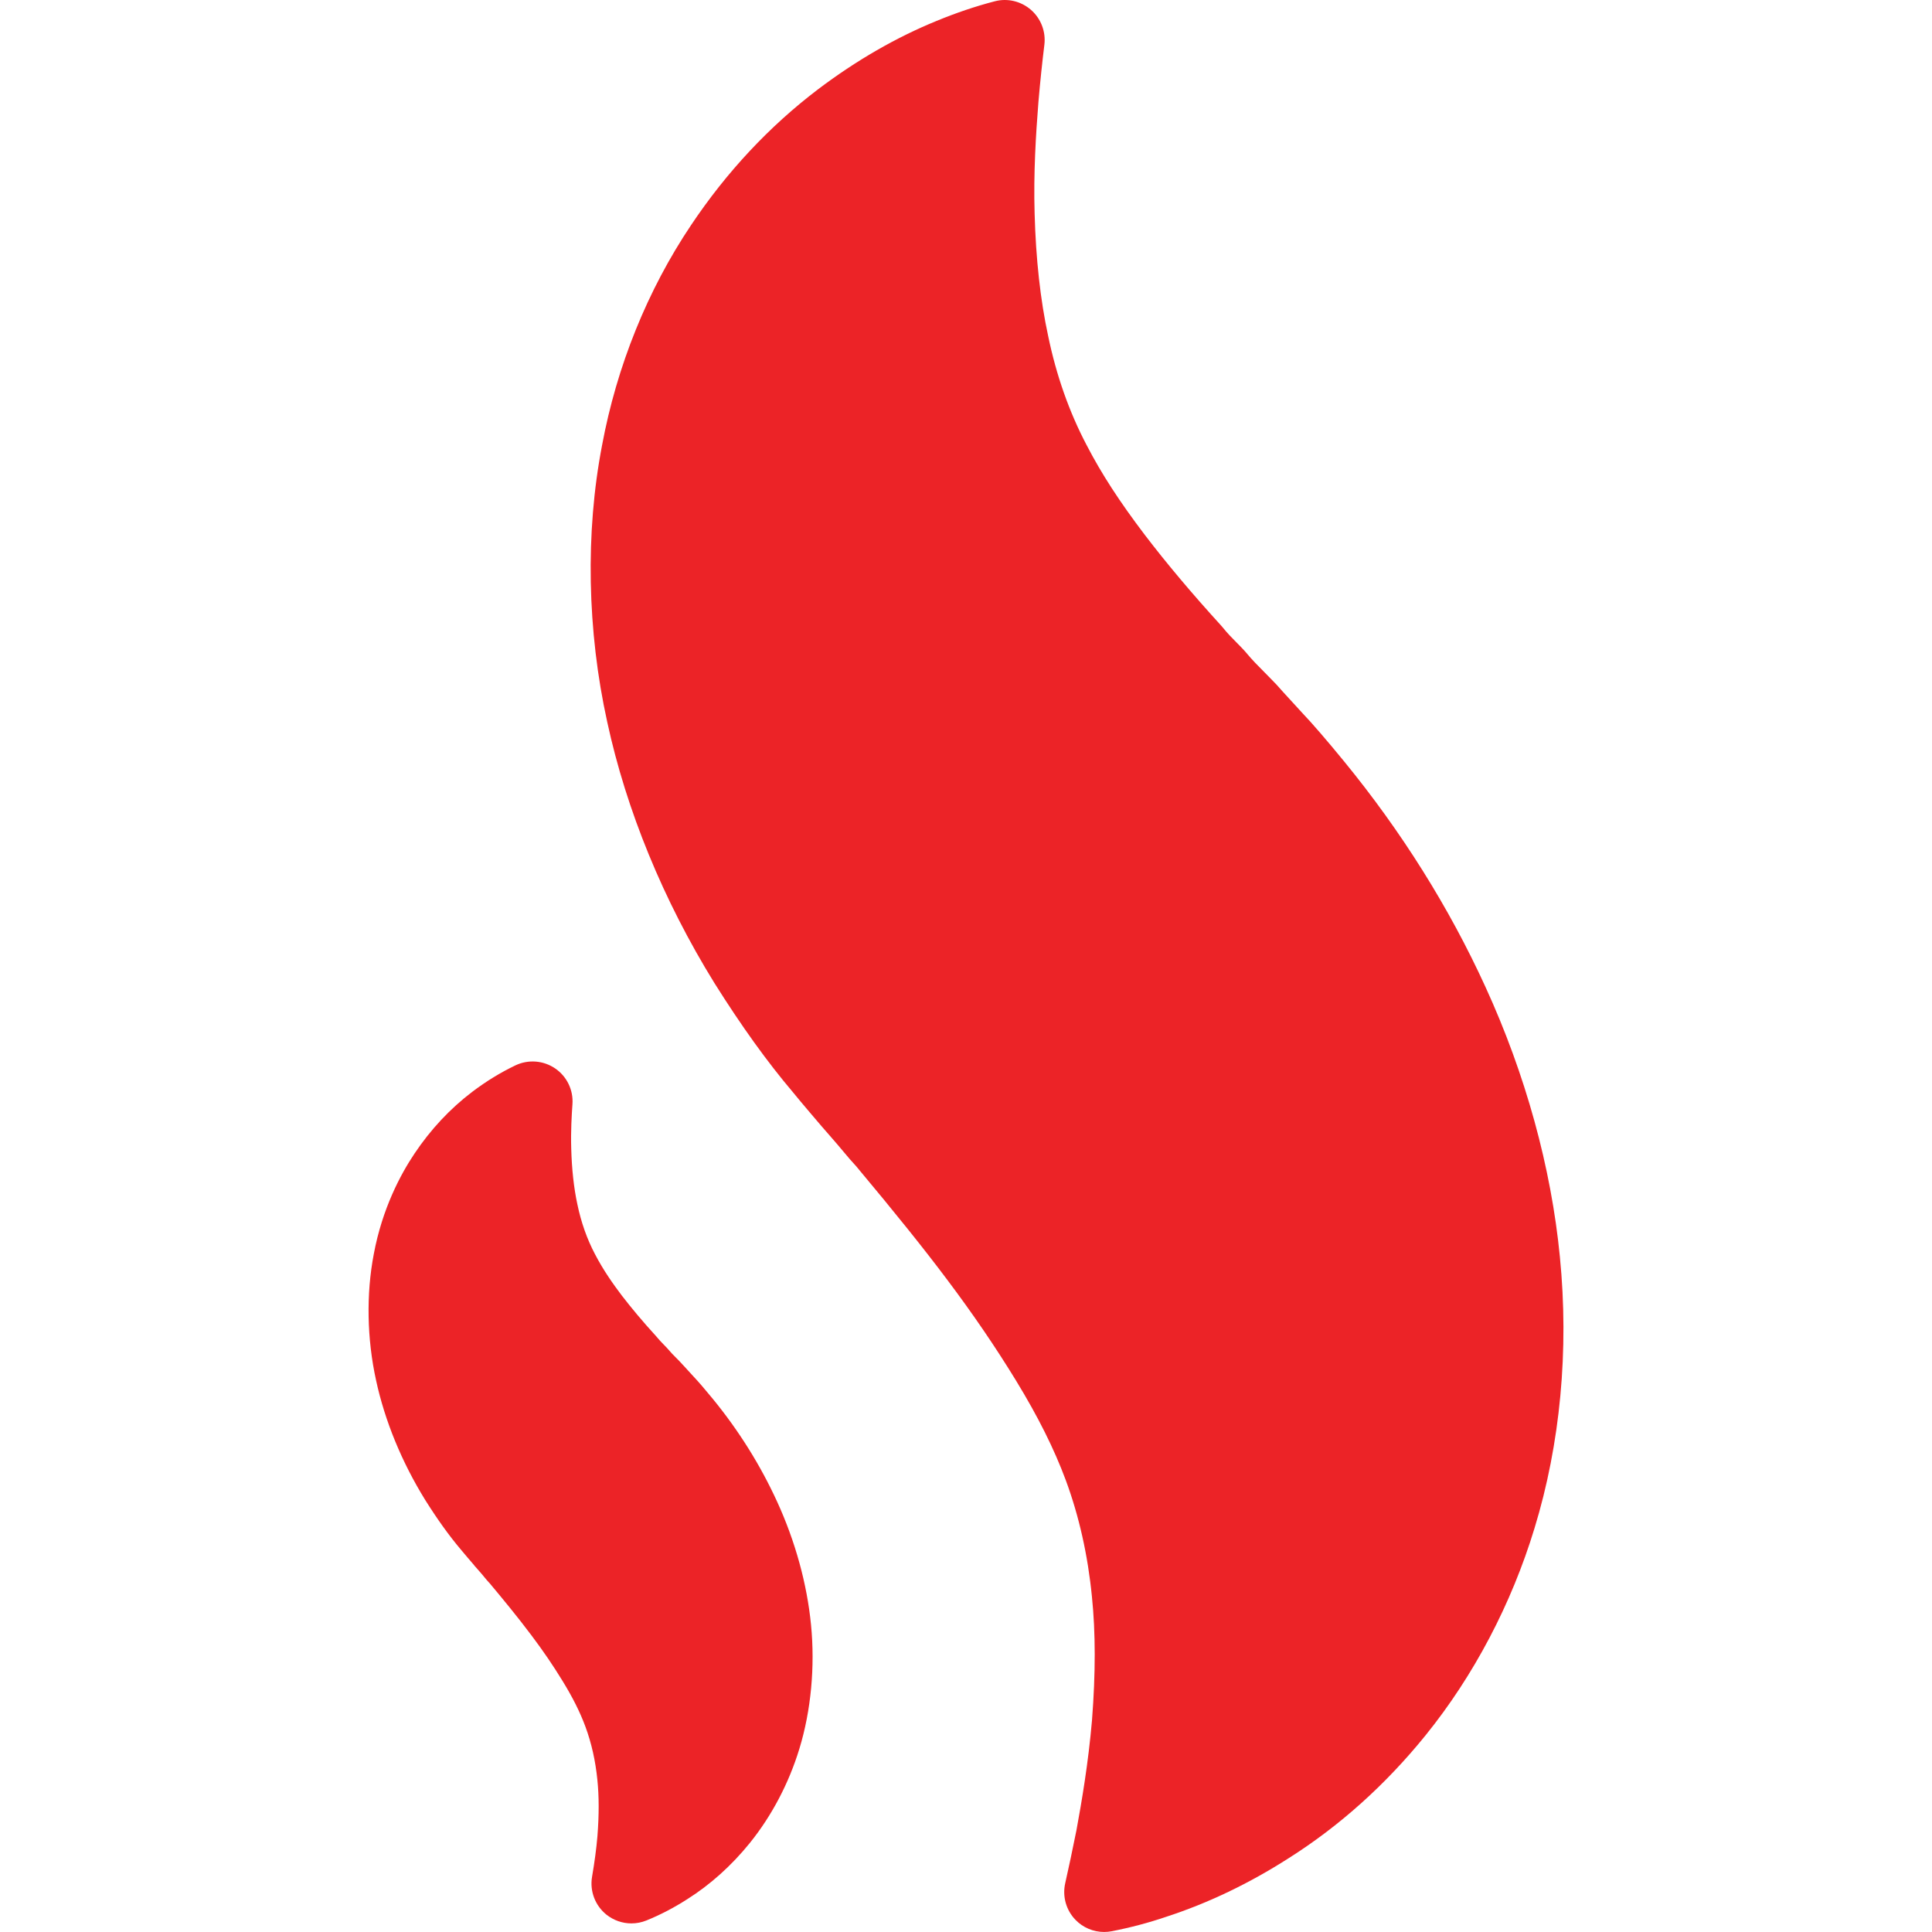
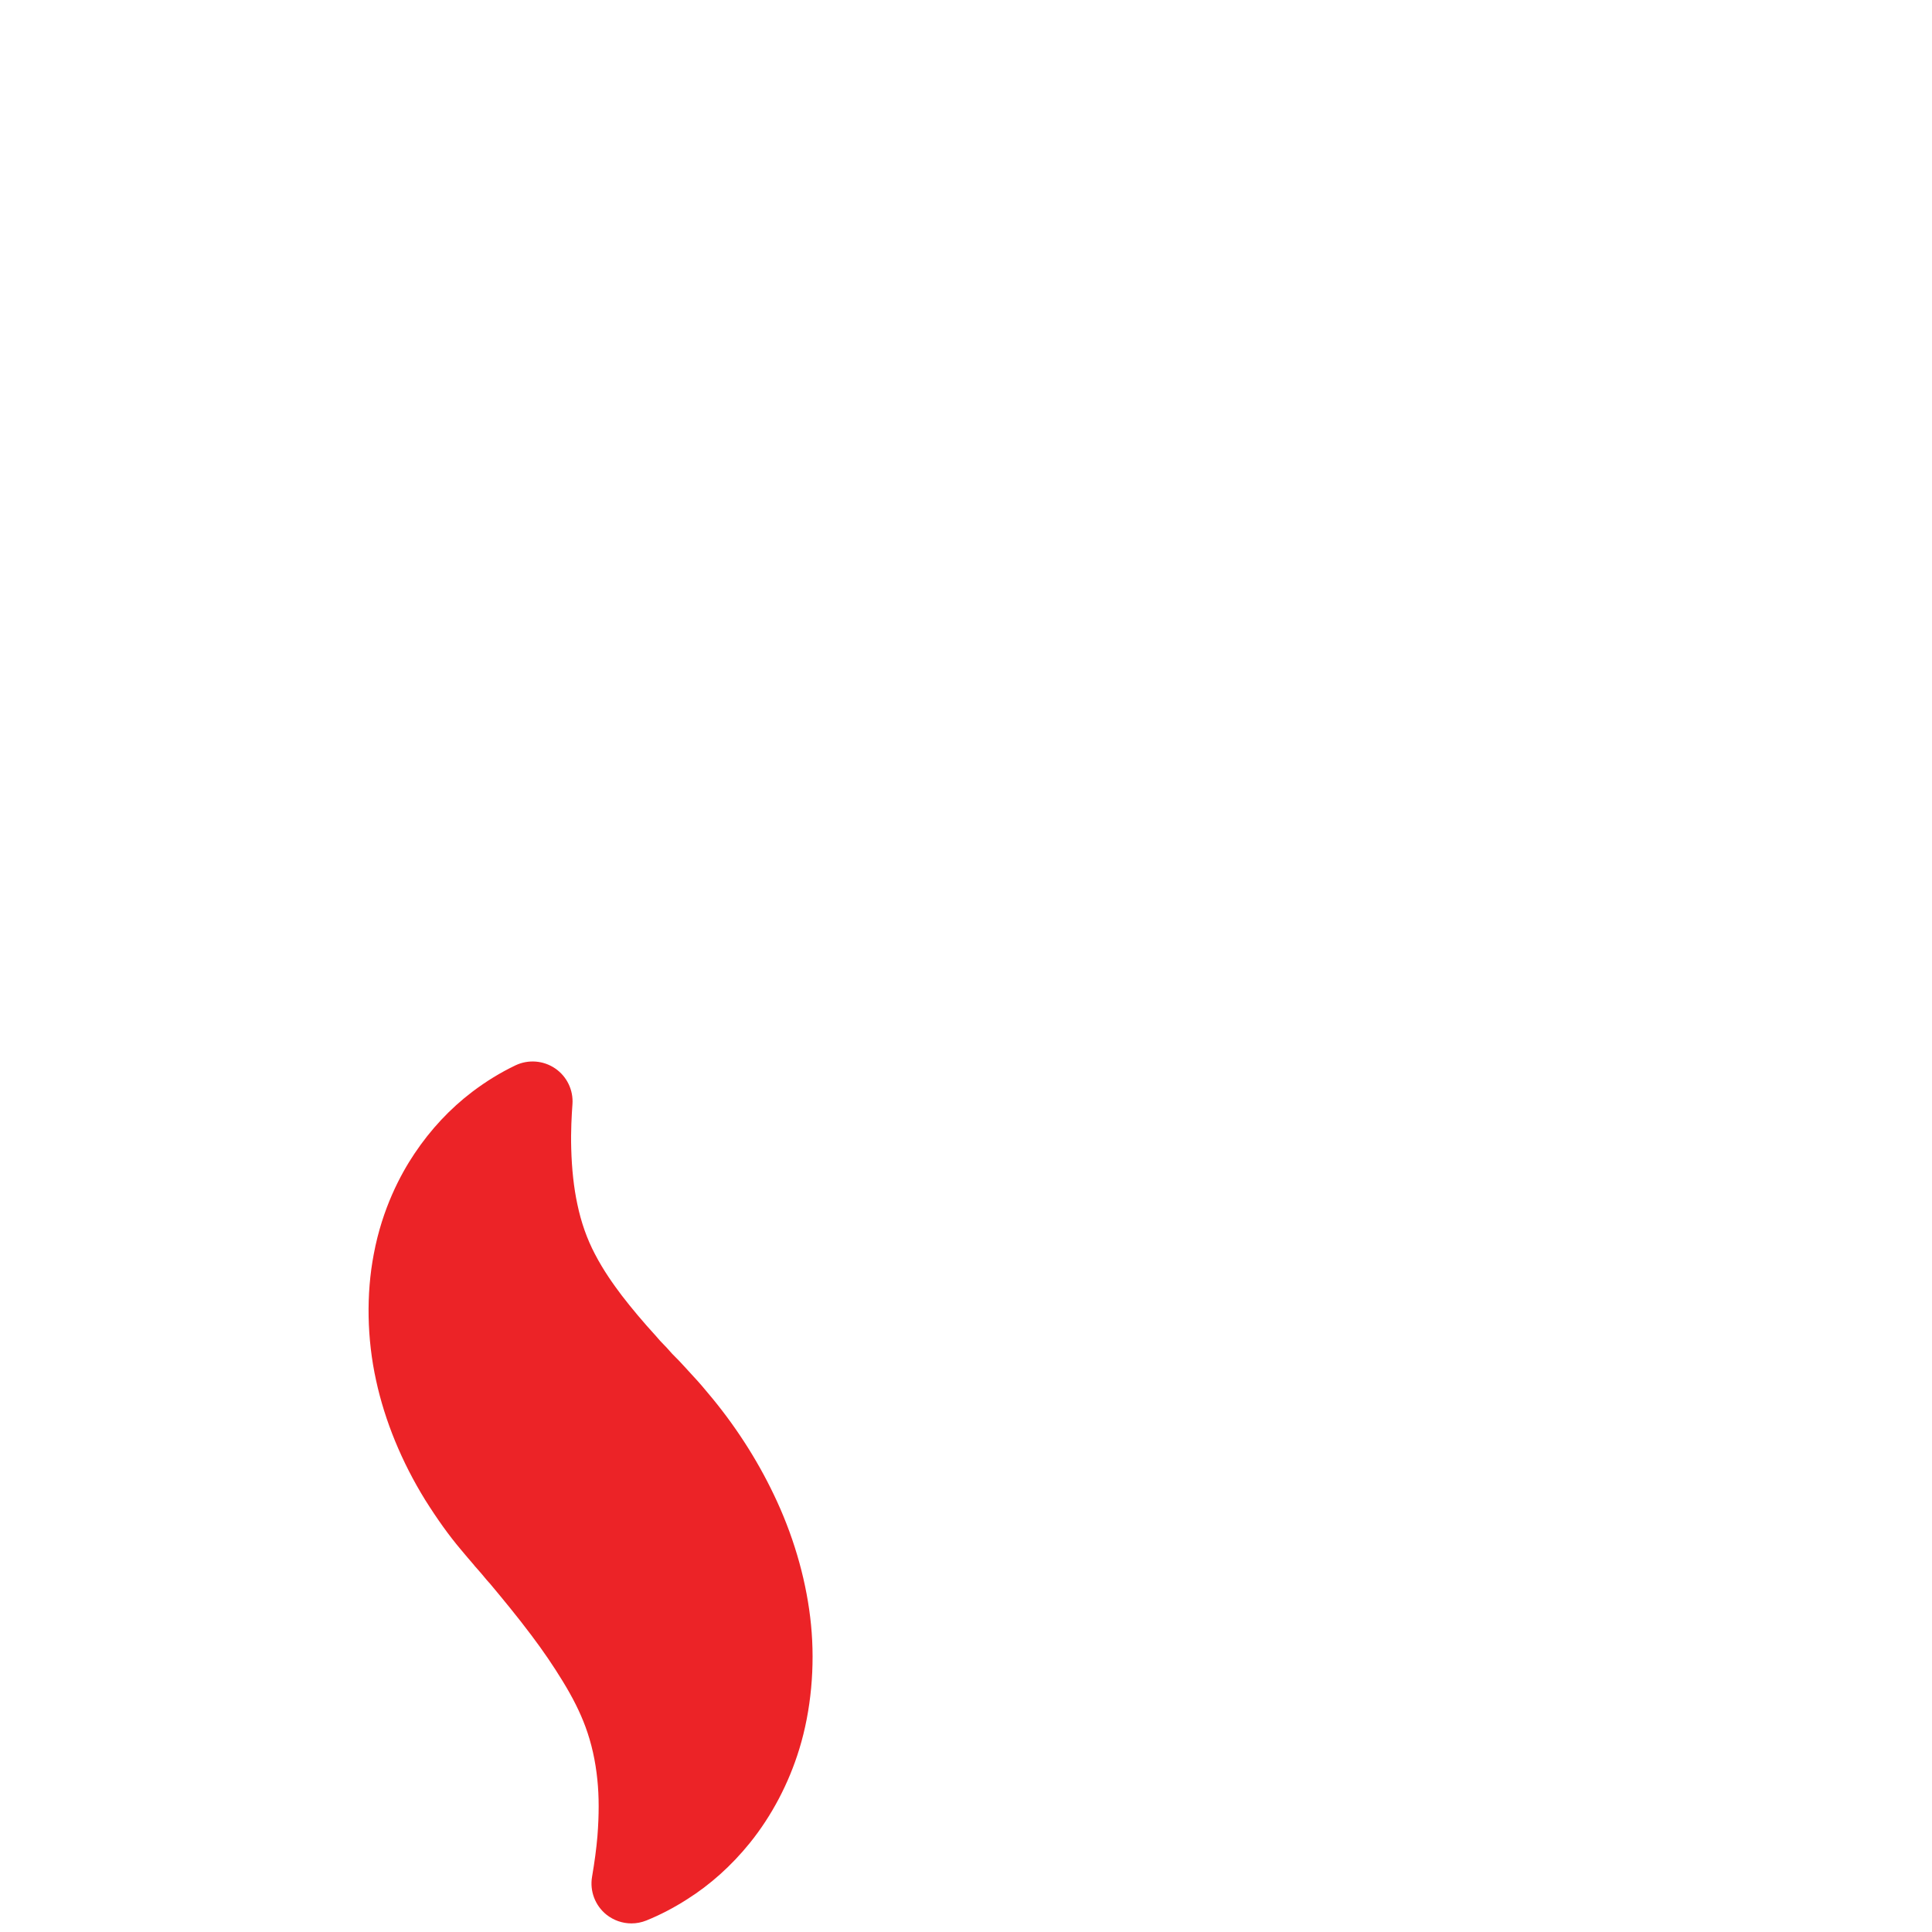
<svg xmlns="http://www.w3.org/2000/svg" width="60" height="60" viewBox="0 0 60 60" fill="none">
-   <path d="M48.444 39.036C48.175 36.259 47.375 33.359 46.132 30.649C45.004 28.181 43.524 25.821 41.737 23.639C41.234 23.023 40.724 22.432 40.461 22.16L39.854 21.497C39.706 21.327 39.581 21.191 39.458 21.07L39.276 20.885C39.077 20.686 38.873 20.479 38.703 20.272C38.69 20.255 38.676 20.239 38.661 20.223C38.578 20.132 38.49 20.042 38.39 19.941C38.261 19.81 38.115 19.664 37.985 19.5C37.968 19.48 37.951 19.46 37.933 19.439C37.008 18.423 36.23 17.498 35.556 16.615C34.766 15.575 34.208 14.715 33.744 13.819C33.207 12.798 32.805 11.661 32.551 10.432C32.31 9.319 32.169 8.042 32.131 6.631C32.094 5.379 32.17 4.175 32.249 3.172C32.306 2.503 32.37 1.912 32.434 1.389C32.483 0.982 32.327 0.576 32.018 0.306C31.708 0.036 31.285 -0.064 30.889 0.041C30.297 0.195 29.691 0.4 29.09 0.648C27.83 1.162 26.59 1.877 25.403 2.775C23.89 3.924 22.563 5.344 21.462 6.991C20.11 9.004 19.154 11.372 18.697 13.831C18.175 16.536 18.233 19.588 18.858 22.421C19.451 25.163 20.6 27.963 22.185 30.526C23.023 31.861 23.826 32.977 24.62 33.914C24.857 34.209 25.51 34.97 25.517 34.979L25.777 35.277C25.959 35.484 26.089 35.639 26.222 35.798C26.345 35.944 26.446 36.065 26.559 36.185L26.578 36.205C27.818 37.688 28.692 38.777 29.414 39.74C30.211 40.8 30.913 41.828 31.557 42.881C32.243 44.006 32.734 44.989 33.1 45.972C33.513 47.09 33.784 48.302 33.91 49.578C34.026 50.702 34.026 51.962 33.913 53.423C33.799 54.748 33.593 55.956 33.43 56.84C33.309 57.445 33.19 58.004 33.081 58.486C32.989 58.895 33.109 59.323 33.401 59.623C33.637 59.867 33.958 59.999 34.291 59.999C34.37 59.999 34.449 59.991 34.528 59.976C35.11 59.862 35.671 59.714 36.226 59.525C37.522 59.103 38.8 58.49 40.022 57.707C41.606 56.705 43.036 55.42 44.272 53.892C45.77 52.039 46.94 49.815 47.655 47.462C48.457 44.844 48.73 41.929 48.444 39.036Z" fill="#EC2327" />
  <path d="M24.132 46.631C23.615 45.501 22.94 44.422 22.127 43.431C21.922 43.18 21.675 42.891 21.554 42.766L21.268 42.453C21.194 42.37 21.14 42.312 21.083 42.254L21.005 42.175C20.914 42.085 20.823 41.992 20.747 41.9C20.733 41.884 20.719 41.868 20.704 41.852L20.596 41.74C20.534 41.676 20.473 41.613 20.42 41.548C20.406 41.531 20.392 41.514 20.377 41.498C19.968 41.05 19.617 40.632 19.307 40.229C19.046 39.882 18.743 39.46 18.475 38.944C18.23 38.478 18.047 37.961 17.93 37.397C17.821 36.891 17.757 36.308 17.74 35.665C17.724 35.131 17.754 34.626 17.778 34.293C17.81 33.853 17.605 33.429 17.241 33.181C16.876 32.932 16.407 32.896 16.009 33.085C15.55 33.304 15.099 33.58 14.668 33.906C13.977 34.431 13.372 35.078 12.871 35.828C12.441 36.469 11.872 37.532 11.608 38.947C11.37 40.185 11.395 41.58 11.68 42.871C11.951 44.124 12.476 45.403 13.202 46.578C13.584 47.186 13.95 47.695 14.302 48.111C14.406 48.239 14.63 48.499 14.73 48.615L14.728 48.617L14.839 48.742C14.926 48.84 14.988 48.914 15.048 48.987C15.1 49.051 15.145 49.103 15.186 49.147L15.205 49.167C15.588 49.624 16.081 50.221 16.502 50.784C16.868 51.269 17.187 51.738 17.479 52.217C17.791 52.727 18.015 53.175 18.181 53.624C18.37 54.135 18.494 54.69 18.552 55.276C18.605 55.788 18.605 56.364 18.554 57.022C18.521 57.413 18.465 57.826 18.387 58.284C18.311 58.728 18.482 59.178 18.832 59.46C19.056 59.639 19.331 59.733 19.609 59.733C19.766 59.733 19.925 59.703 20.075 59.642C20.507 59.467 20.934 59.244 21.337 58.985C22.06 58.529 22.715 57.941 23.282 57.241C23.965 56.396 24.499 55.381 24.826 54.307C25.187 53.127 25.315 51.76 25.187 50.459C25.063 49.191 24.699 47.867 24.132 46.631Z" fill="#EC2327" />
</svg>